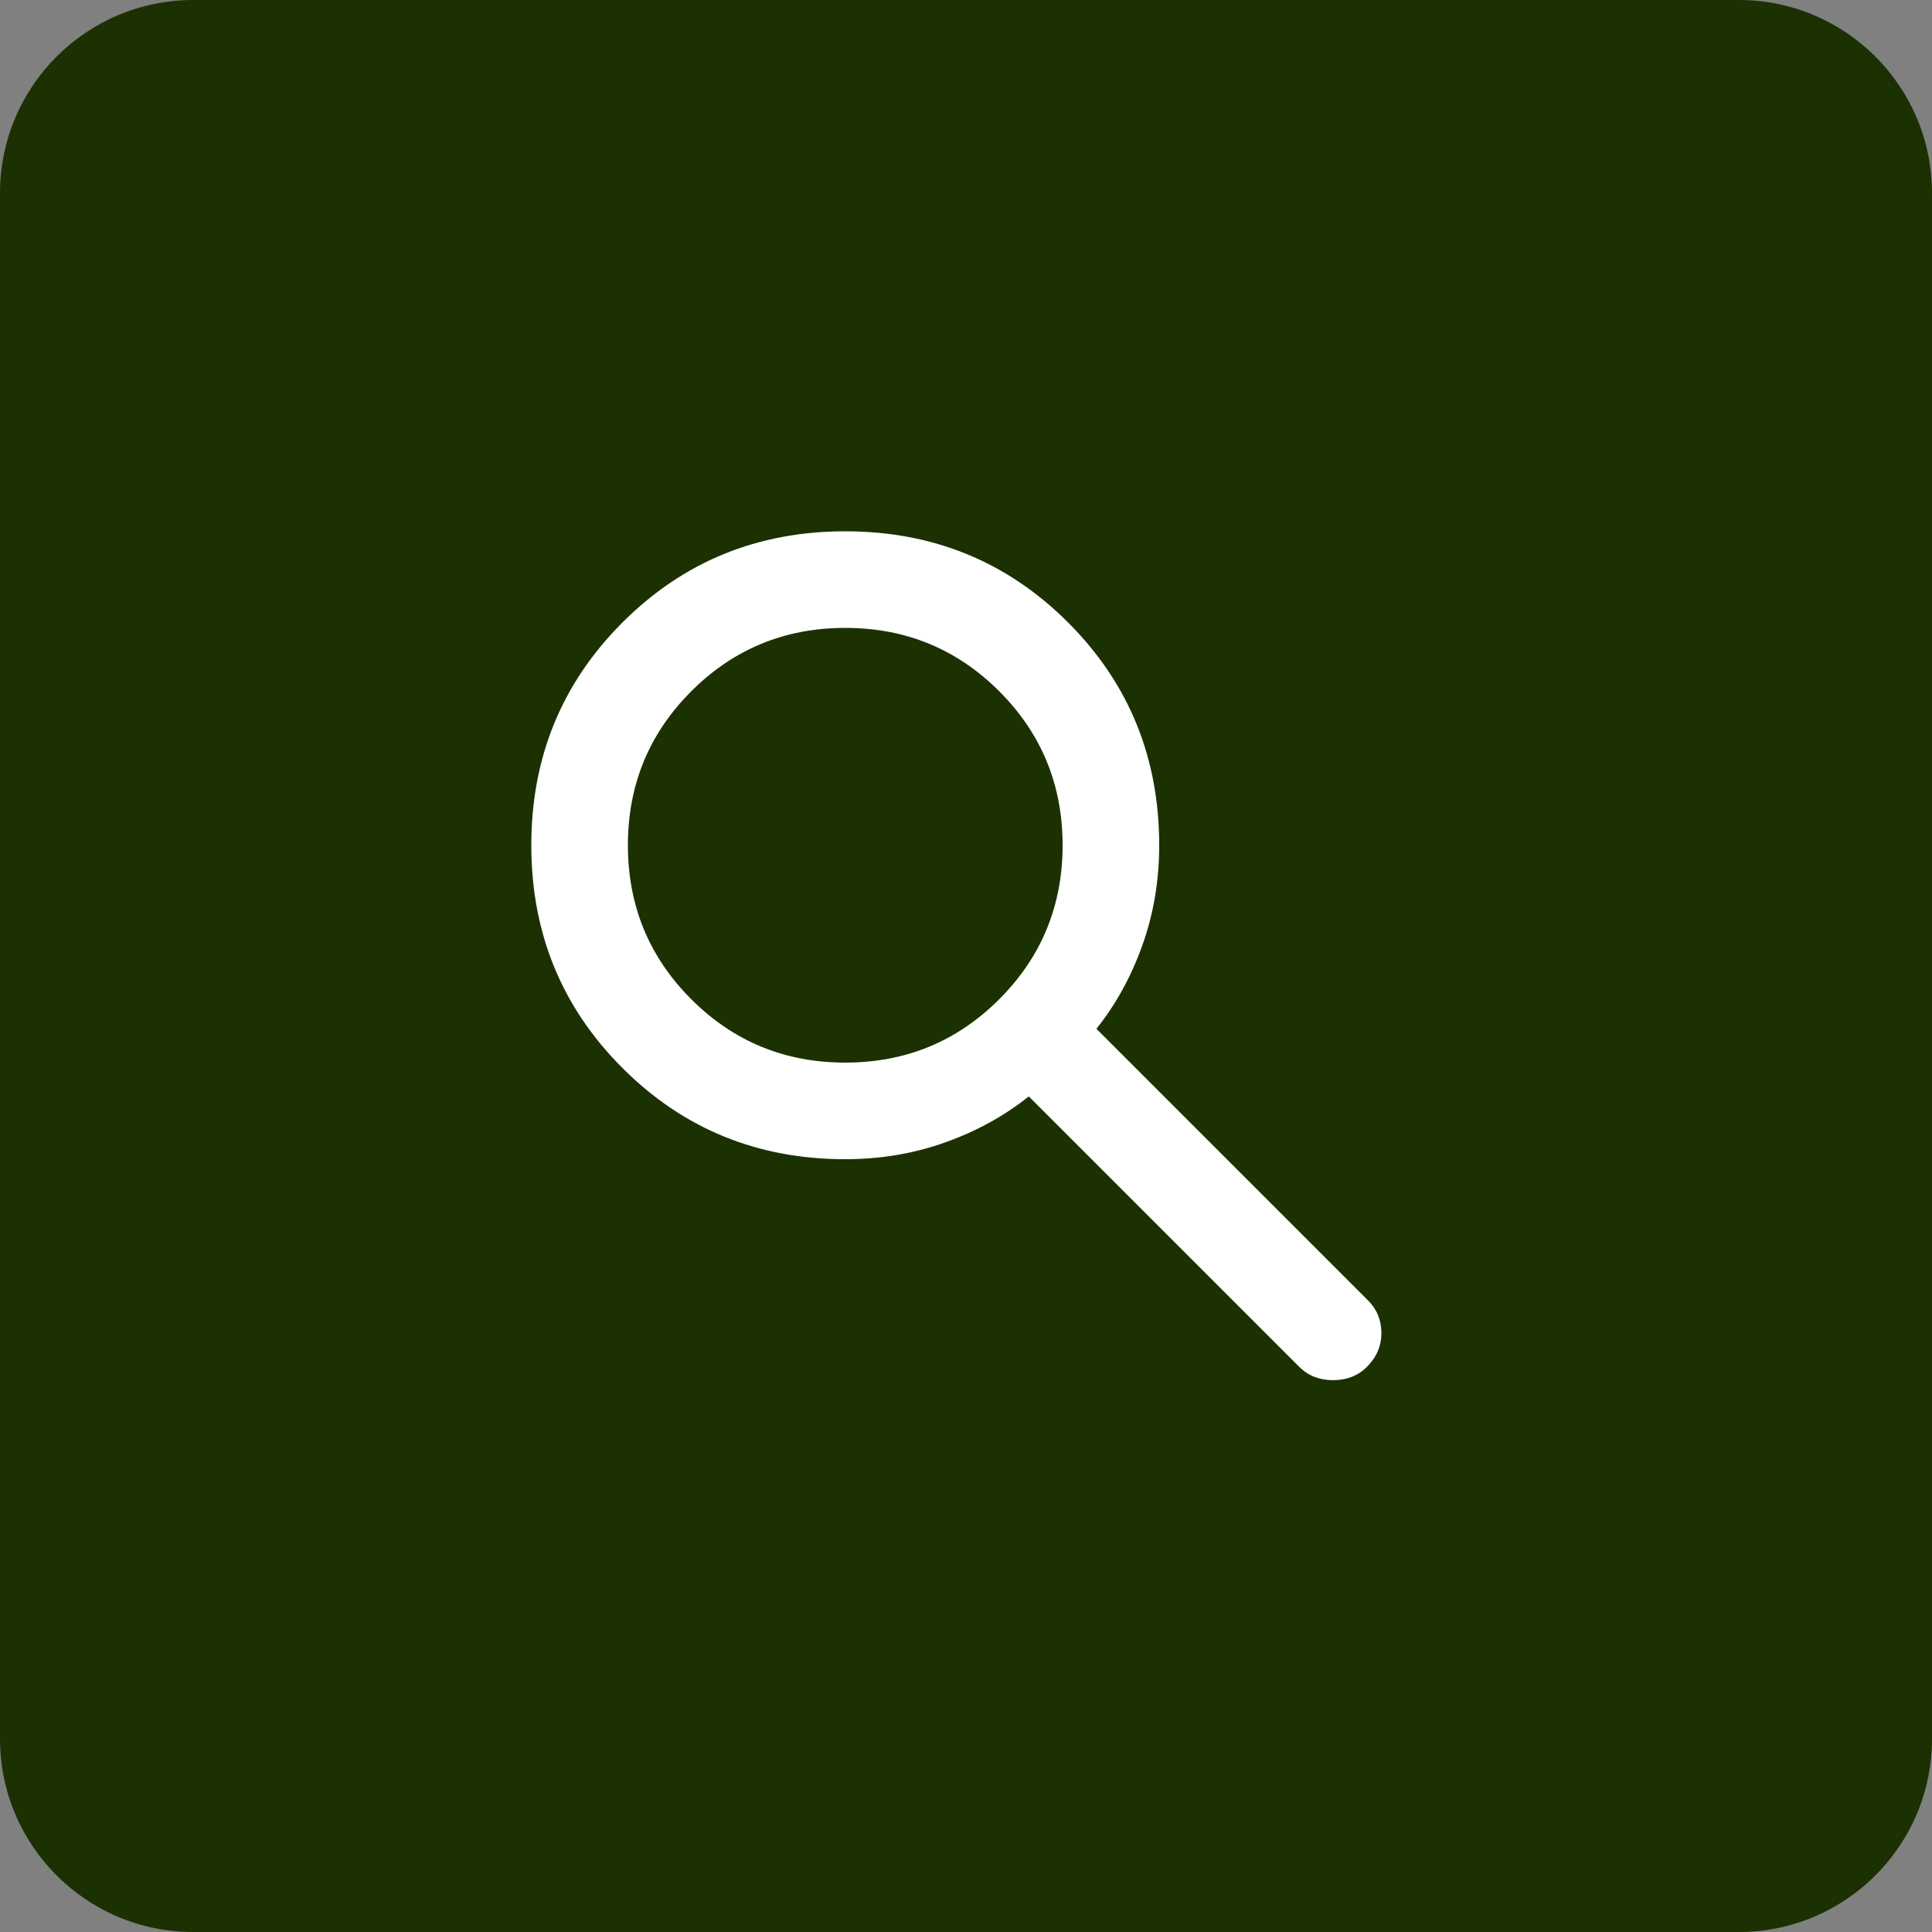
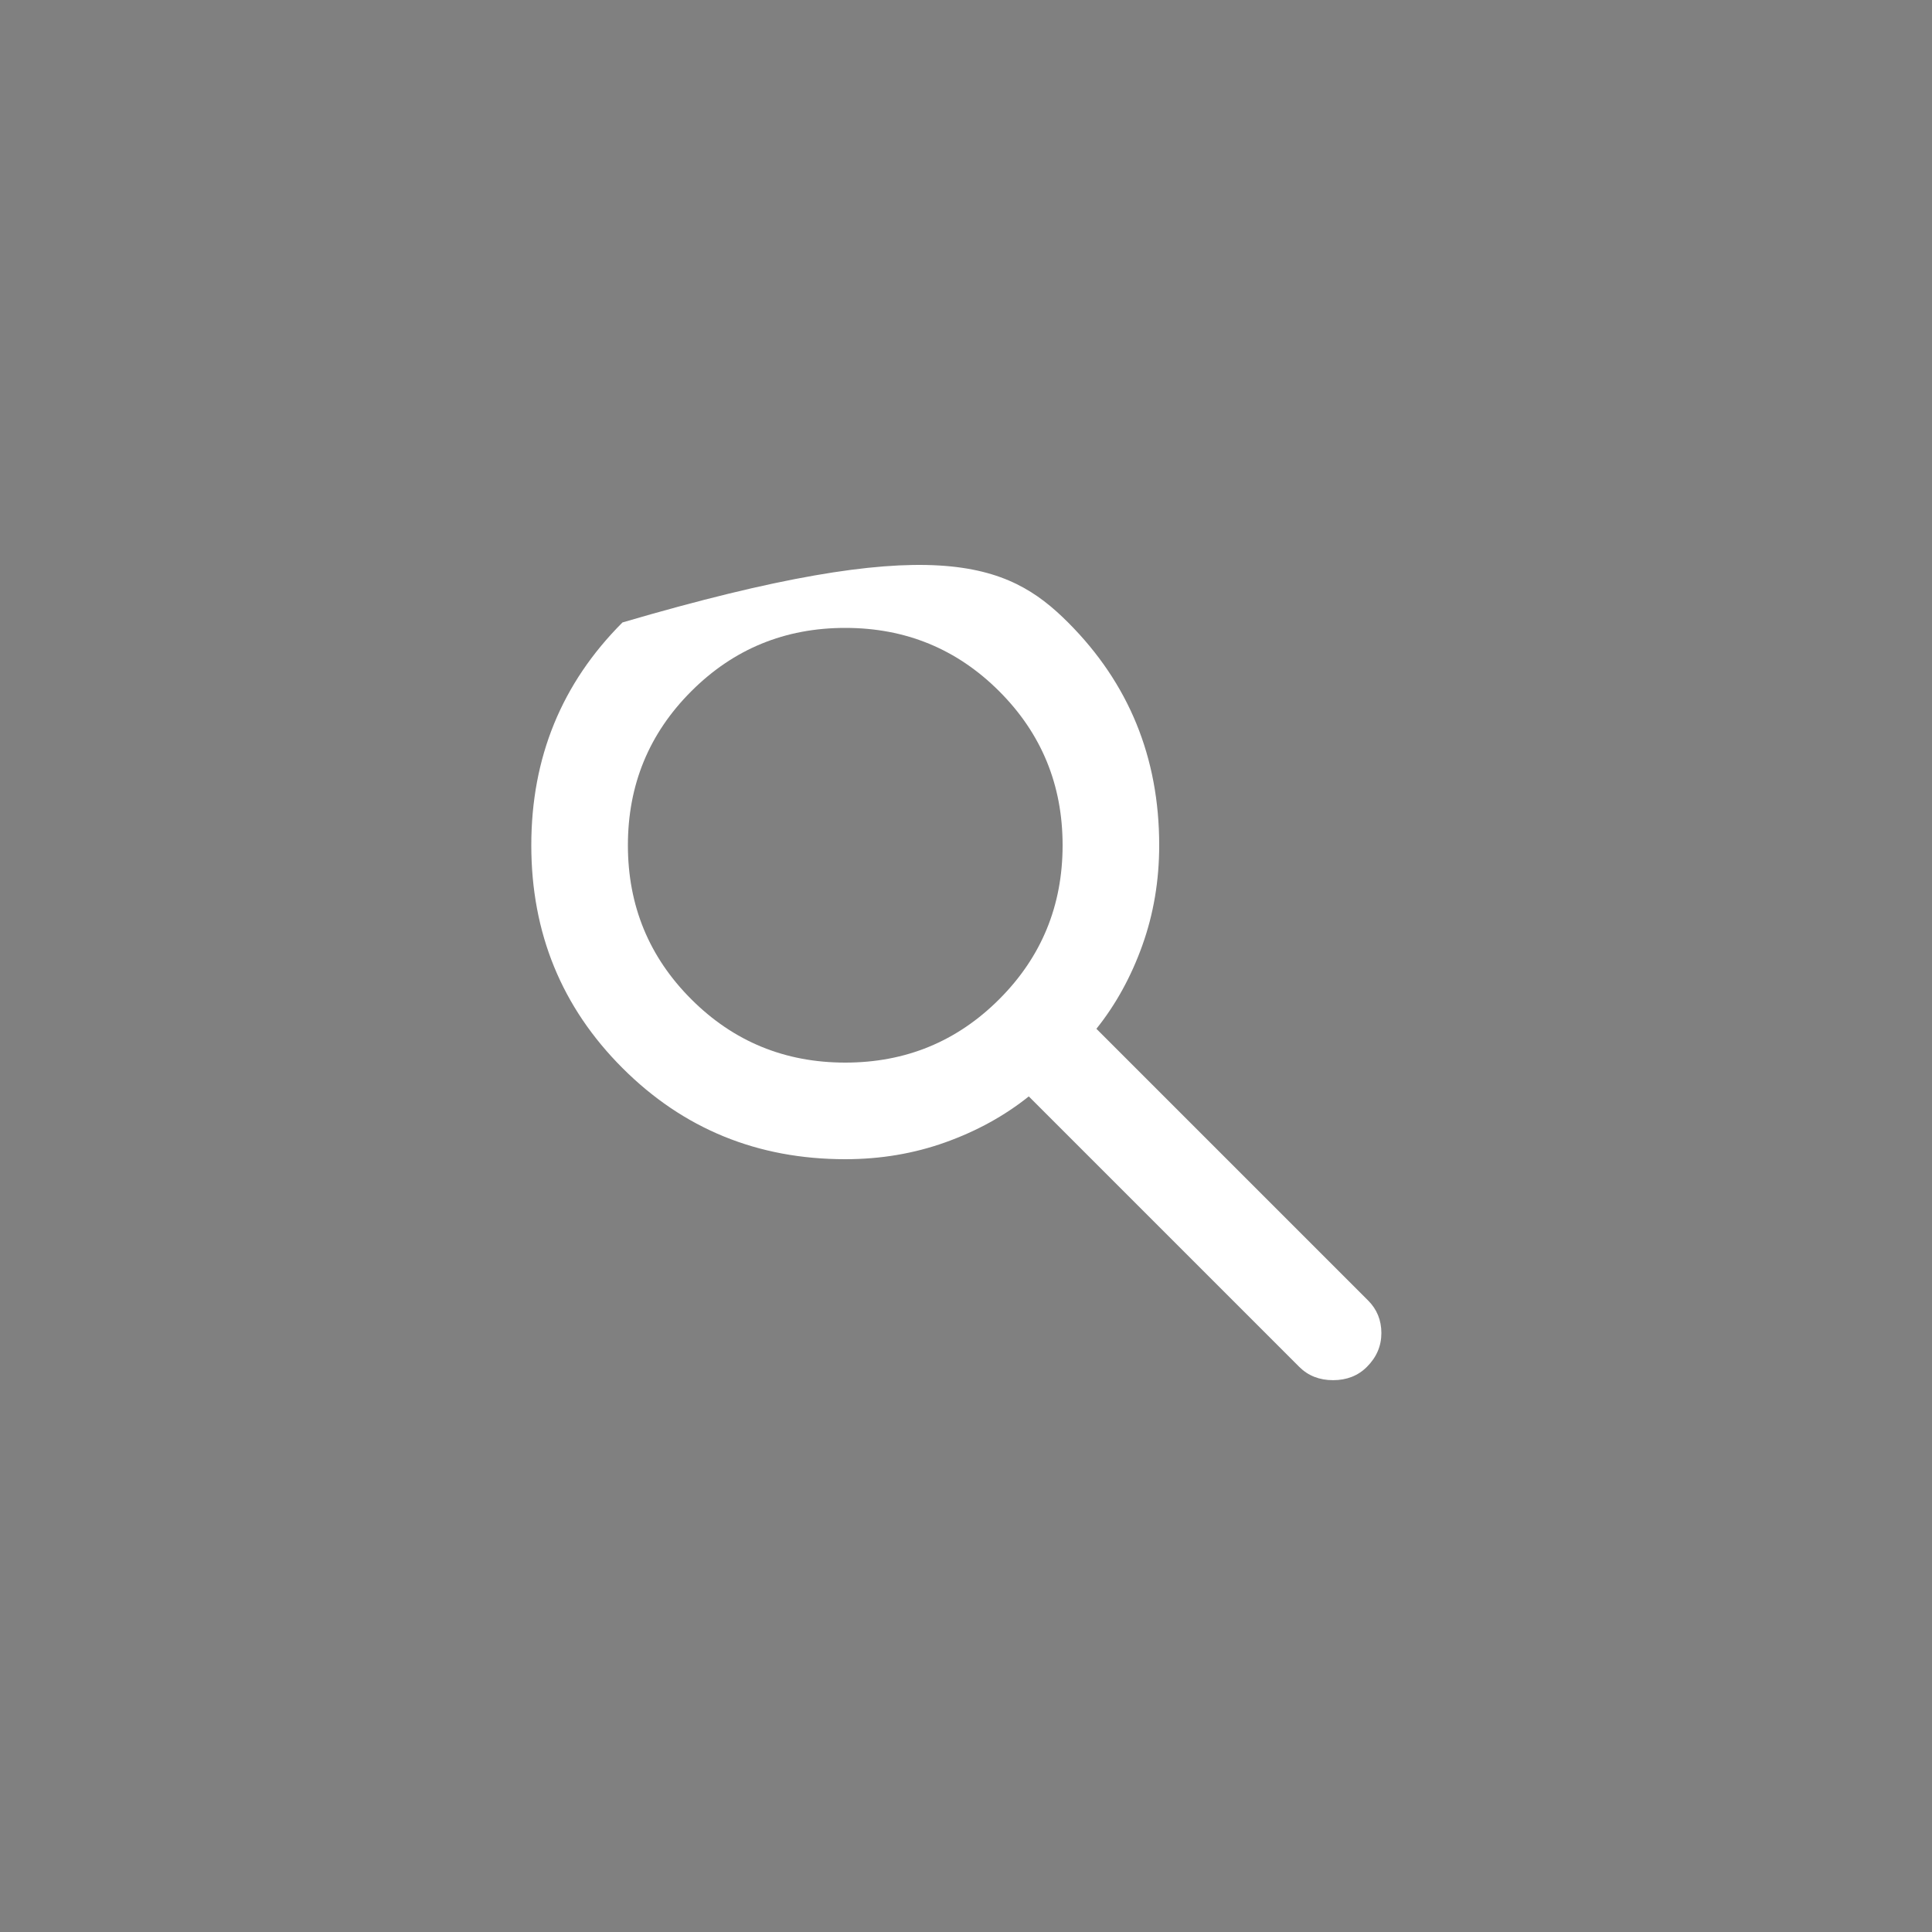
<svg xmlns="http://www.w3.org/2000/svg" width="40" height="40" viewBox="0 0 40 40" fill="none">
  <rect x="0" y="0" width="40" height="40" fill="#808080" stroke="none" />
-   <path d="M0 4C0 1.791 1.791 0 4 0H36C38.209 0 40 1.791 40 4V36C40 38.209 38.209 40 36 40H4C1.791 40 0 38.209 0 36V4Z" fill="#1B3102" />
-   <path d="M26.9 28.3L21.3 22.7C20.8 23.1 20.225 23.417 19.575 23.65C18.925 23.883 18.233 24 17.5 24C15.683 24 14.146 23.371 12.888 22.113C11.629 20.854 11 19.317 11 17.5C11 15.683 11.629 14.146 12.888 12.887C14.146 11.629 15.683 11 17.5 11C19.317 11 20.854 11.629 22.113 12.887C23.371 14.146 24 15.683 24 17.5C24 18.233 23.883 18.925 23.65 19.575C23.417 20.225 23.1 20.8 22.7 21.3L28.325 26.925C28.508 27.108 28.6 27.333 28.6 27.6C28.6 27.867 28.5 28.1 28.3 28.3C28.117 28.483 27.883 28.575 27.6 28.575C27.317 28.575 27.083 28.483 26.9 28.3ZM17.5 22C18.75 22 19.813 21.563 20.688 20.688C21.563 19.813 22 18.75 22 17.5C22 16.25 21.563 15.187 20.688 14.312C19.813 13.437 18.75 13 17.5 13C16.25 13 15.187 13.437 14.312 14.312C13.437 15.187 13 16.25 13 17.5C13 18.75 13.437 19.813 14.312 20.688C15.187 21.563 16.25 22 17.5 22Z" fill="white" />
+   <path d="M26.9 28.3L21.3 22.7C20.8 23.1 20.225 23.417 19.575 23.65C18.925 23.883 18.233 24 17.5 24C15.683 24 14.146 23.371 12.888 22.113C11.629 20.854 11 19.317 11 17.5C11 15.683 11.629 14.146 12.888 12.887C19.317 11 20.854 11.629 22.113 12.887C23.371 14.146 24 15.683 24 17.5C24 18.233 23.883 18.925 23.65 19.575C23.417 20.225 23.1 20.8 22.7 21.3L28.325 26.925C28.508 27.108 28.6 27.333 28.6 27.6C28.6 27.867 28.5 28.1 28.3 28.3C28.117 28.483 27.883 28.575 27.6 28.575C27.317 28.575 27.083 28.483 26.9 28.3ZM17.5 22C18.75 22 19.813 21.563 20.688 20.688C21.563 19.813 22 18.75 22 17.5C22 16.25 21.563 15.187 20.688 14.312C19.813 13.437 18.75 13 17.5 13C16.25 13 15.187 13.437 14.312 14.312C13.437 15.187 13 16.25 13 17.5C13 18.75 13.437 19.813 14.312 20.688C15.187 21.563 16.25 22 17.5 22Z" fill="white" />
</svg>